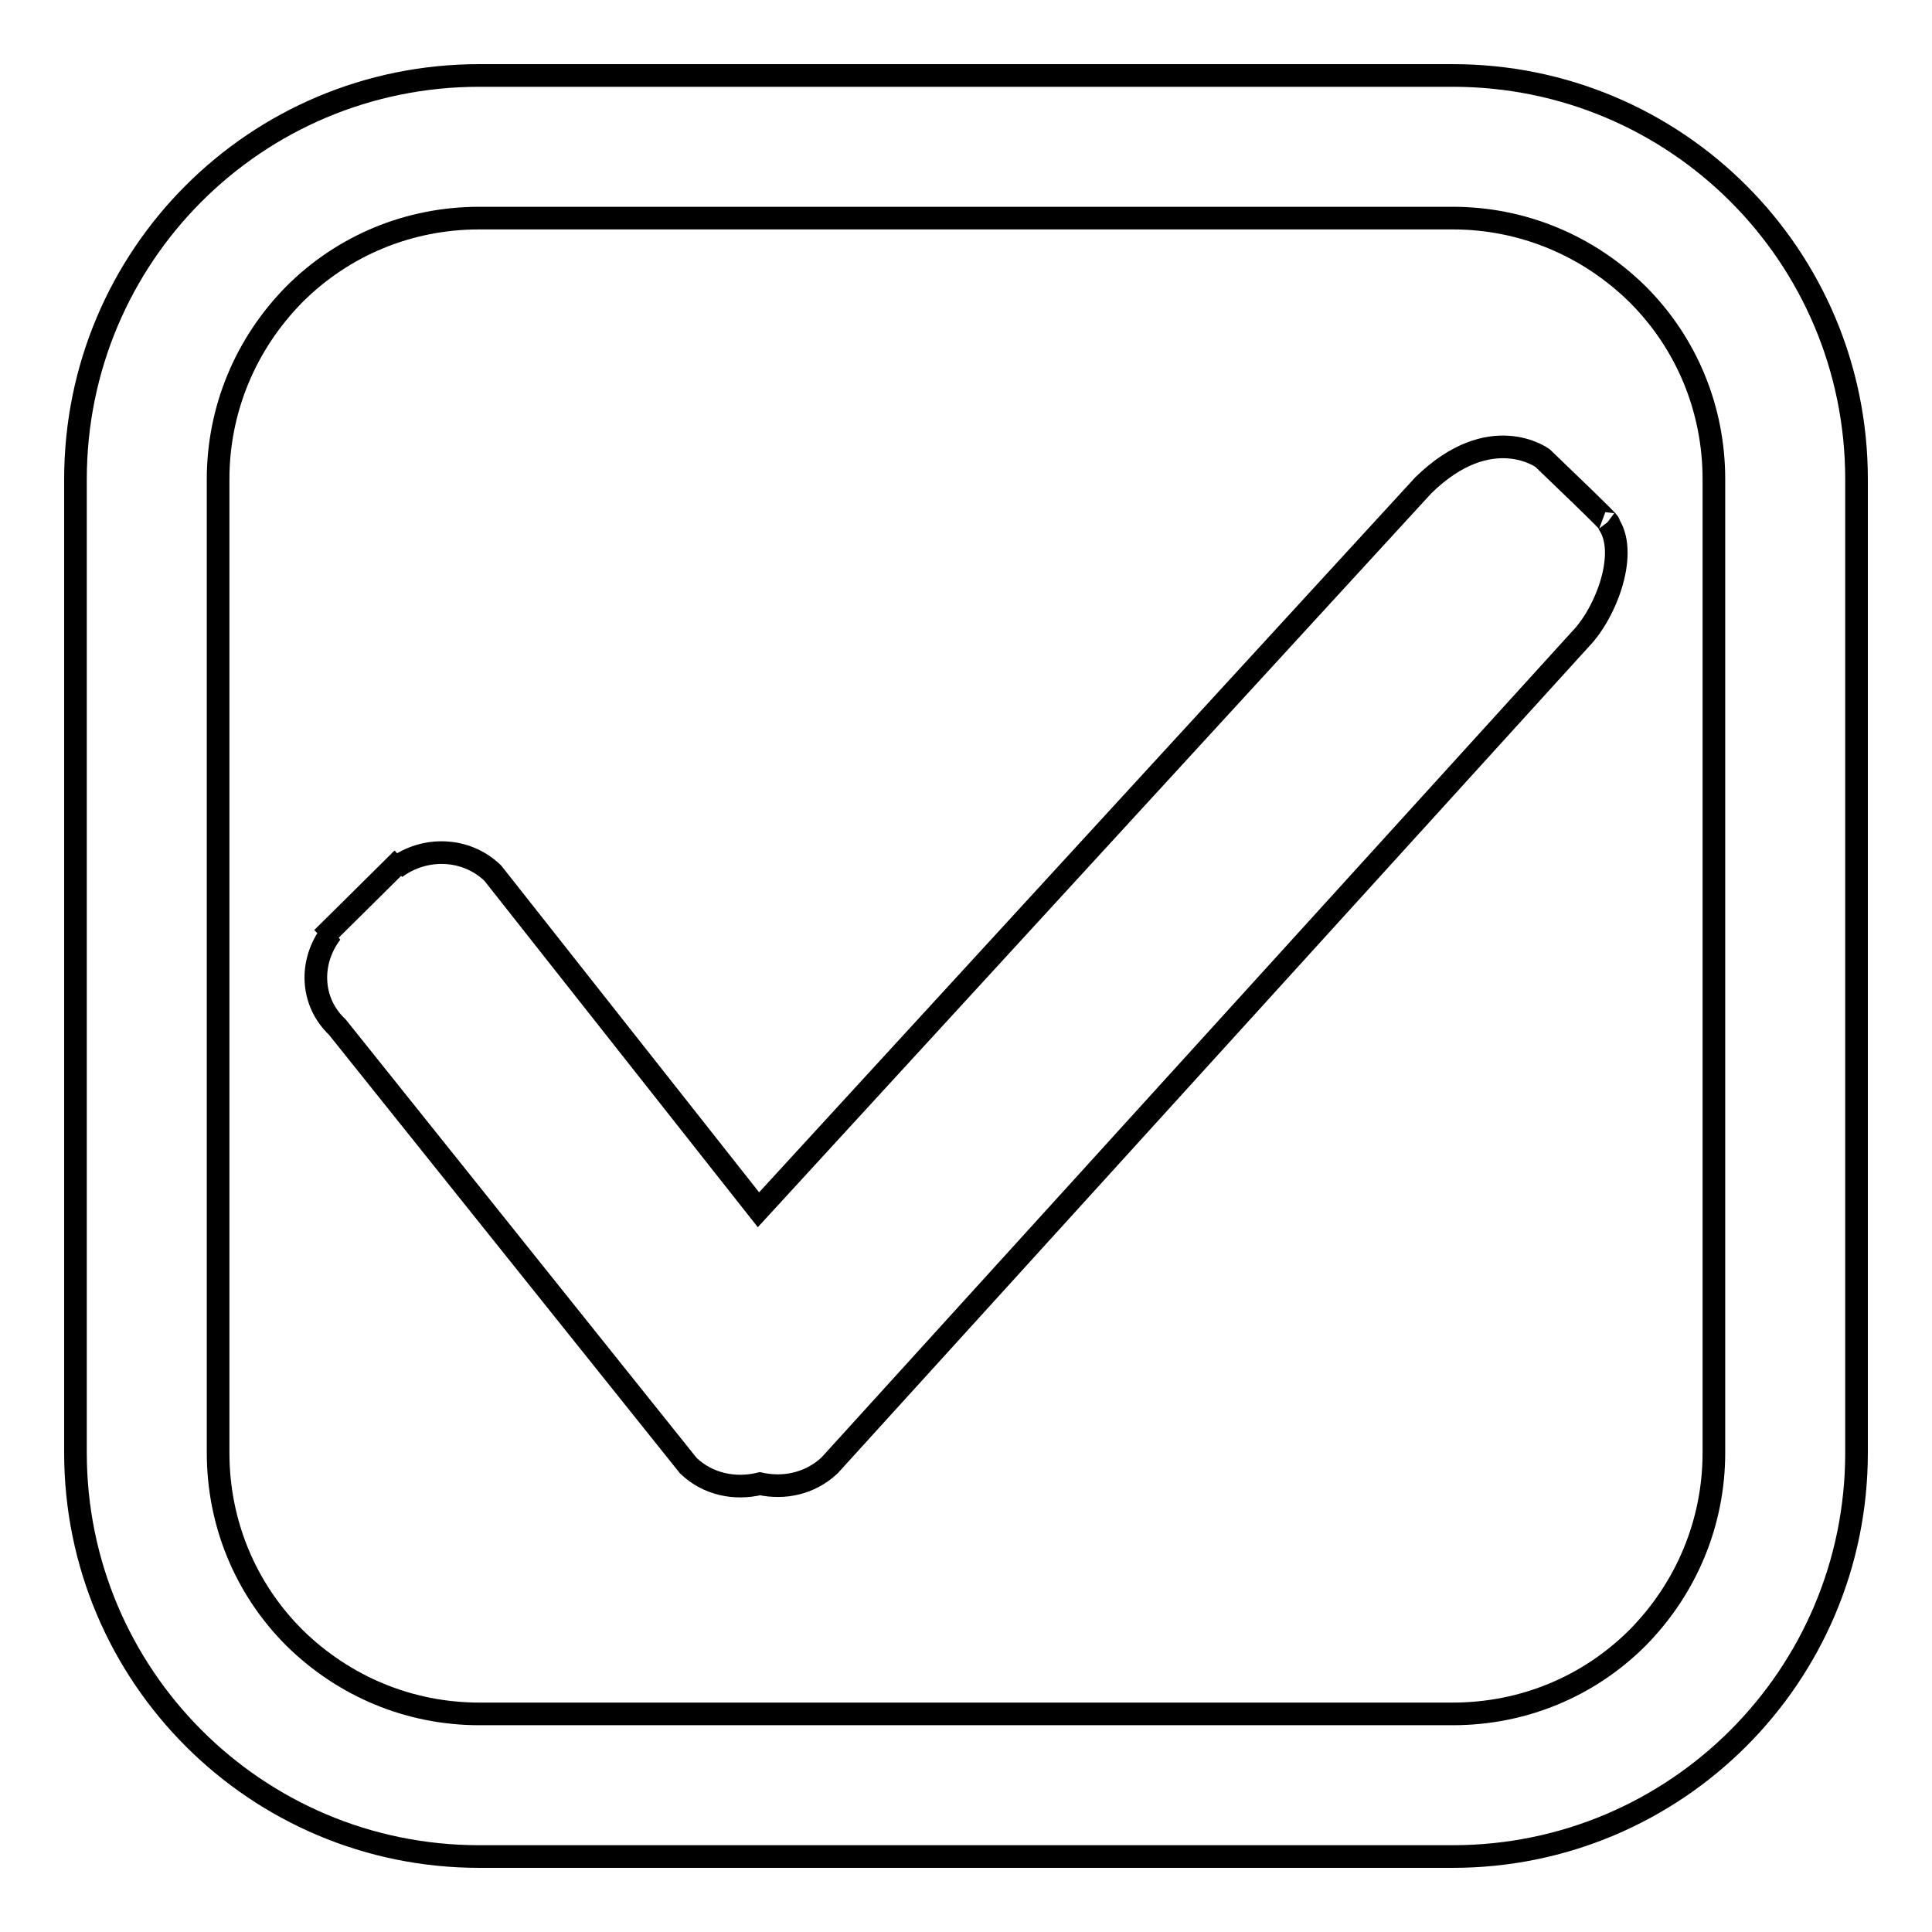
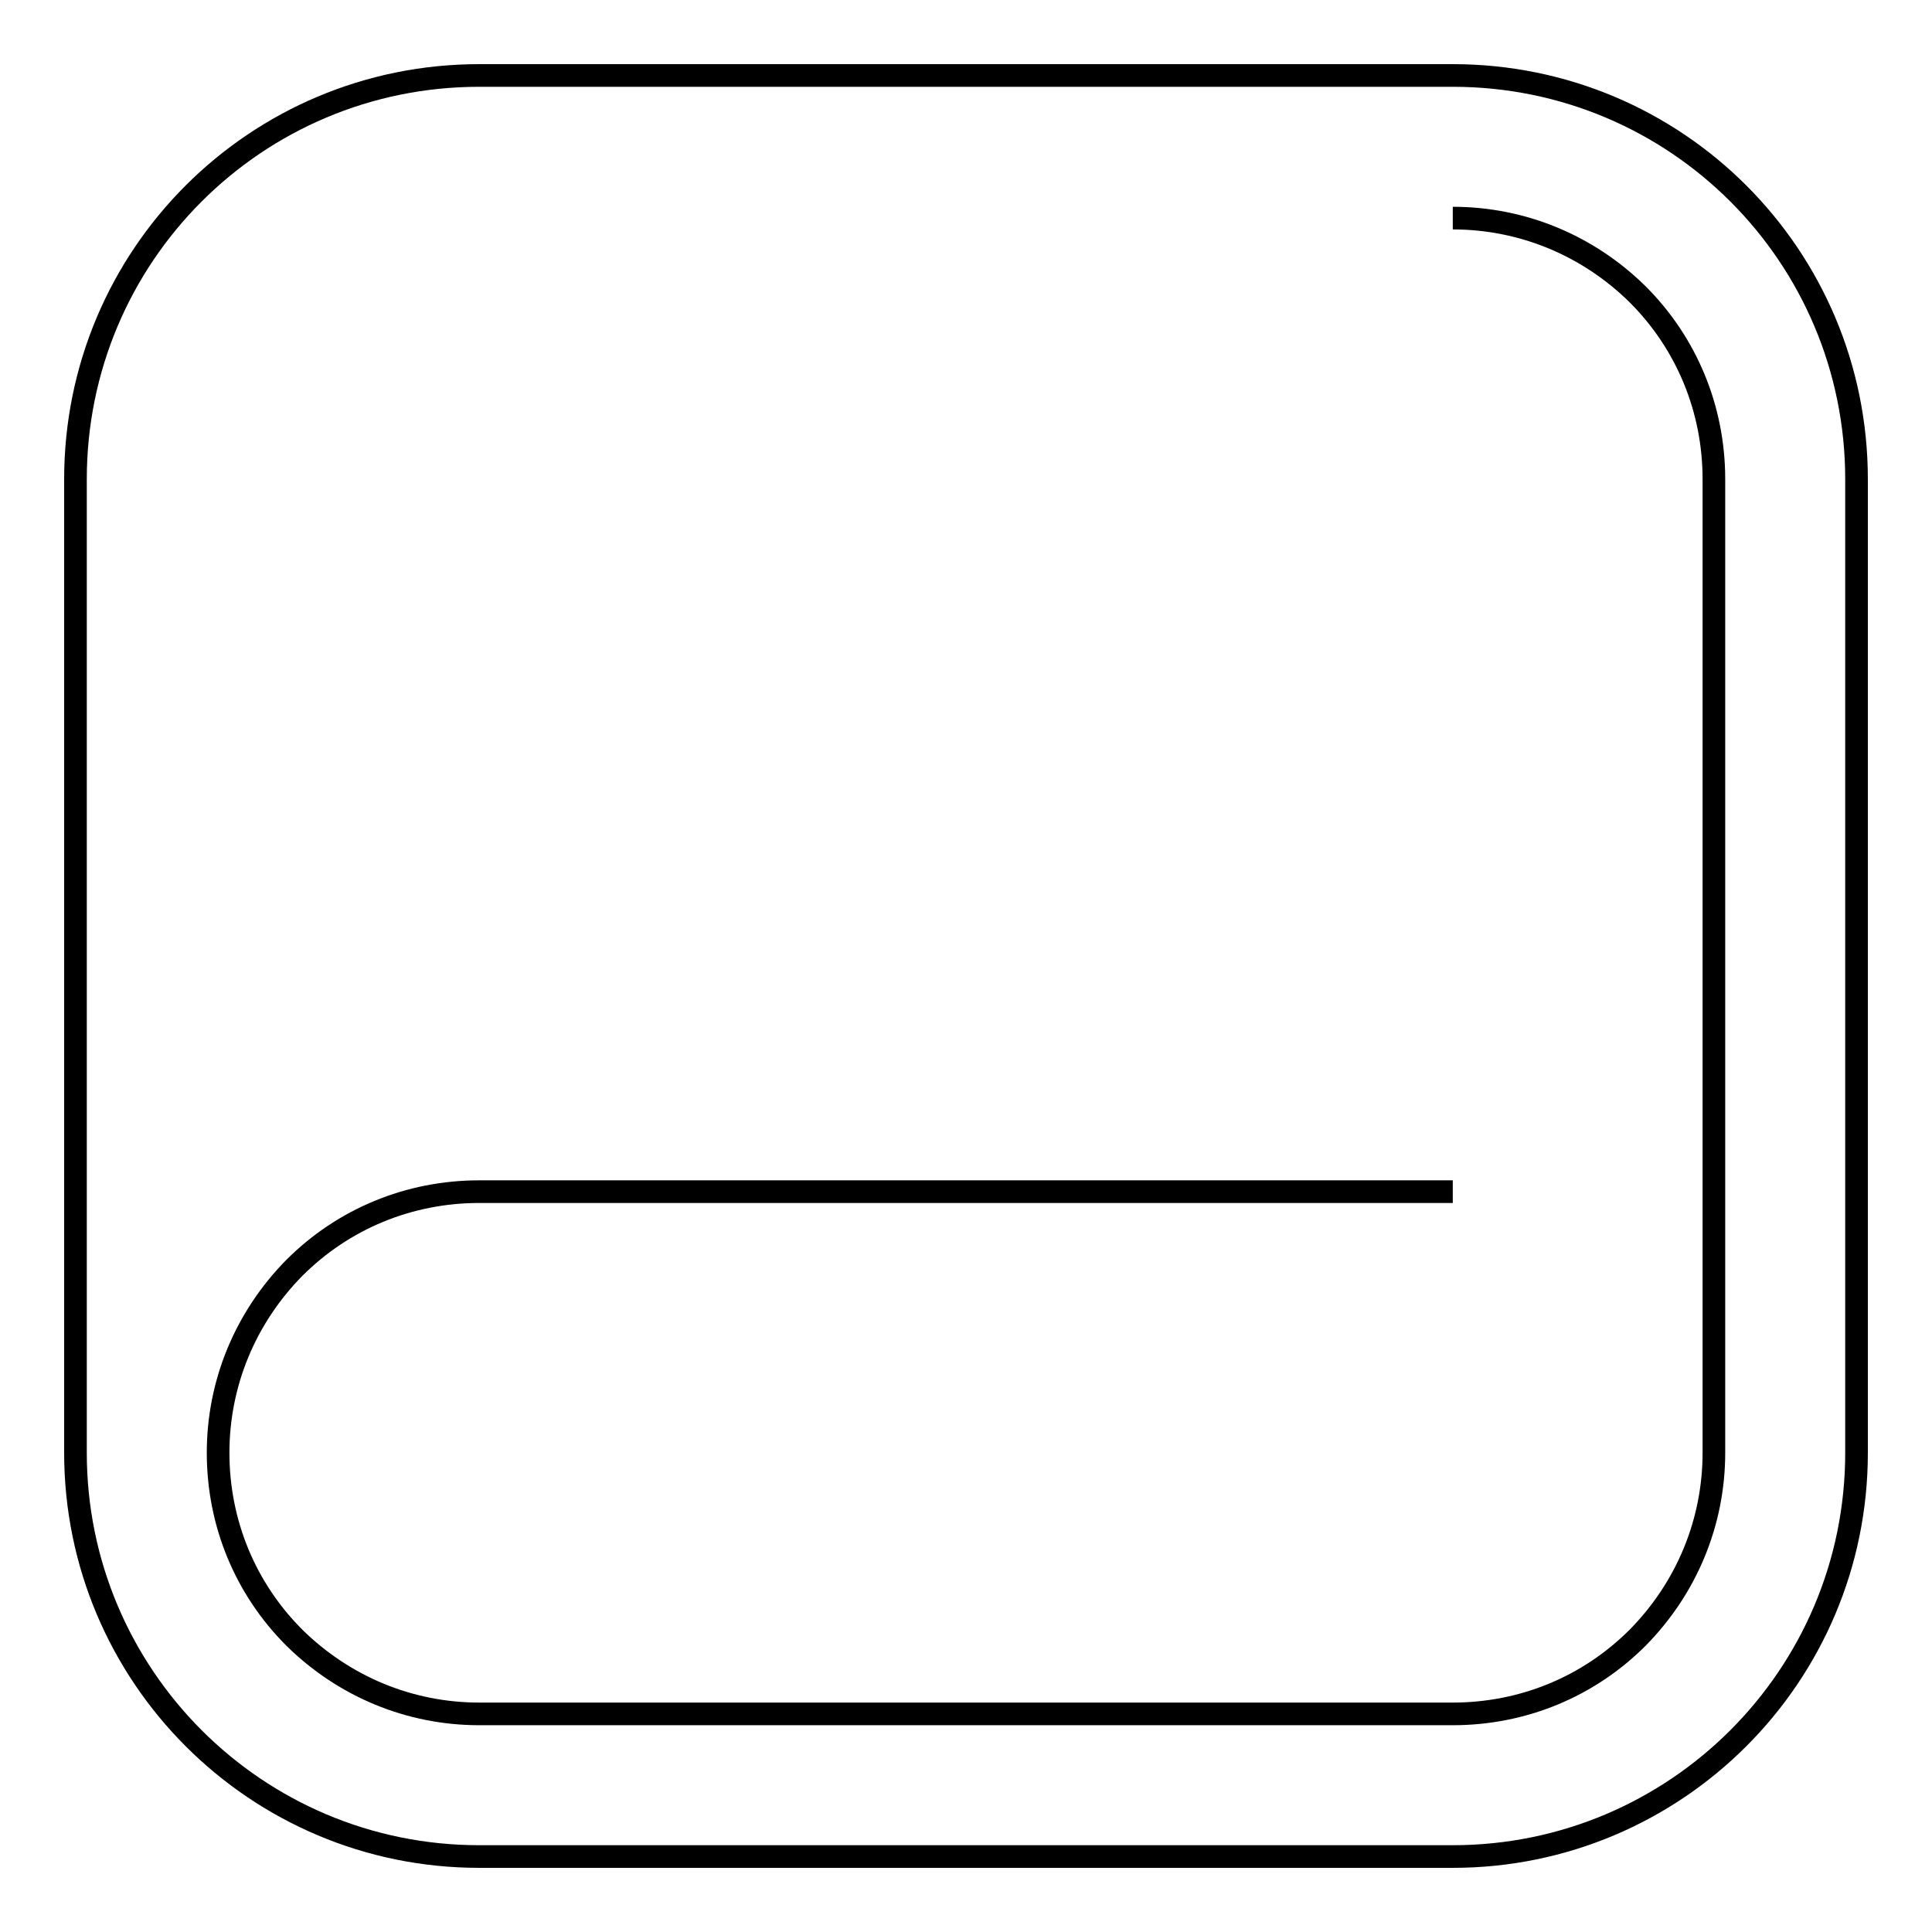
<svg xmlns="http://www.w3.org/2000/svg" version="1.1" x="0px" y="0px" viewBox="0 0 256 256" enable-background="new 0 0 256 256" xml:space="preserve">
  <g>
    <g>
-       <path stroke-width="3" fill-opacity="0" stroke="#000000" d="M192.5,28.9c9.2,0,17.9,3.6,24.5,10.1c6.5,6.5,10.1,15.2,10.1,24.5v129c0,9.2-3.6,17.9-10.1,24.5c-6.5,6.5-15.2,10.1-24.5,10.1h-129c-9.2,0-17.9-3.6-24.5-10.1c-6.5-6.5-10.1-15.2-10.1-24.5v-129c0-9.2,3.6-17.9,10.1-24.5c6.5-6.5,15.2-10.1,24.5-10.1H192.5 M192.5,10h-129C33.9,10,10,33.9,10,63.5v129c0,29.5,23.9,53.5,53.5,53.5h129c29.5,0,53.5-23.9,53.5-53.5v-129C246,33.9,222.1,10,192.5,10L192.5,10z" />
-       <path stroke-width="3" fill-opacity="0" stroke="#000000" d="M213,69.2c0.4,0.3,0.9,0.6-8.6-8.5c0,0-6.9-5.1-15.8,3.6l-88.1,96l-35.2-44.6c-3.5-3.4-9-3.6-12.9-0.7c0.3-0.4,0.4-0.8,0.8-1.1l-10.5,10.4c0.3-0.3,0.8-0.5,1.2-0.7c-2.9,3.8-2.8,9.1,0.8,12.5l46.5,58.1c2.6,2.5,6.2,3.2,9.5,2.4c3.2,0.7,6.6,0,9.2-2.4l99.5-109.5C212.9,81.1,215.9,73,213,69.2" />
+       <path stroke-width="3" fill-opacity="0" stroke="#000000" d="M192.5,28.9c9.2,0,17.9,3.6,24.5,10.1c6.5,6.5,10.1,15.2,10.1,24.5v129c0,9.2-3.6,17.9-10.1,24.5c-6.5,6.5-15.2,10.1-24.5,10.1h-129c-9.2,0-17.9-3.6-24.5-10.1c-6.5-6.5-10.1-15.2-10.1-24.5c0-9.2,3.6-17.9,10.1-24.5c6.5-6.5,15.2-10.1,24.5-10.1H192.5 M192.5,10h-129C33.9,10,10,33.9,10,63.5v129c0,29.5,23.9,53.5,53.5,53.5h129c29.5,0,53.5-23.9,53.5-53.5v-129C246,33.9,222.1,10,192.5,10L192.5,10z" />
    </g>
  </g>
</svg>